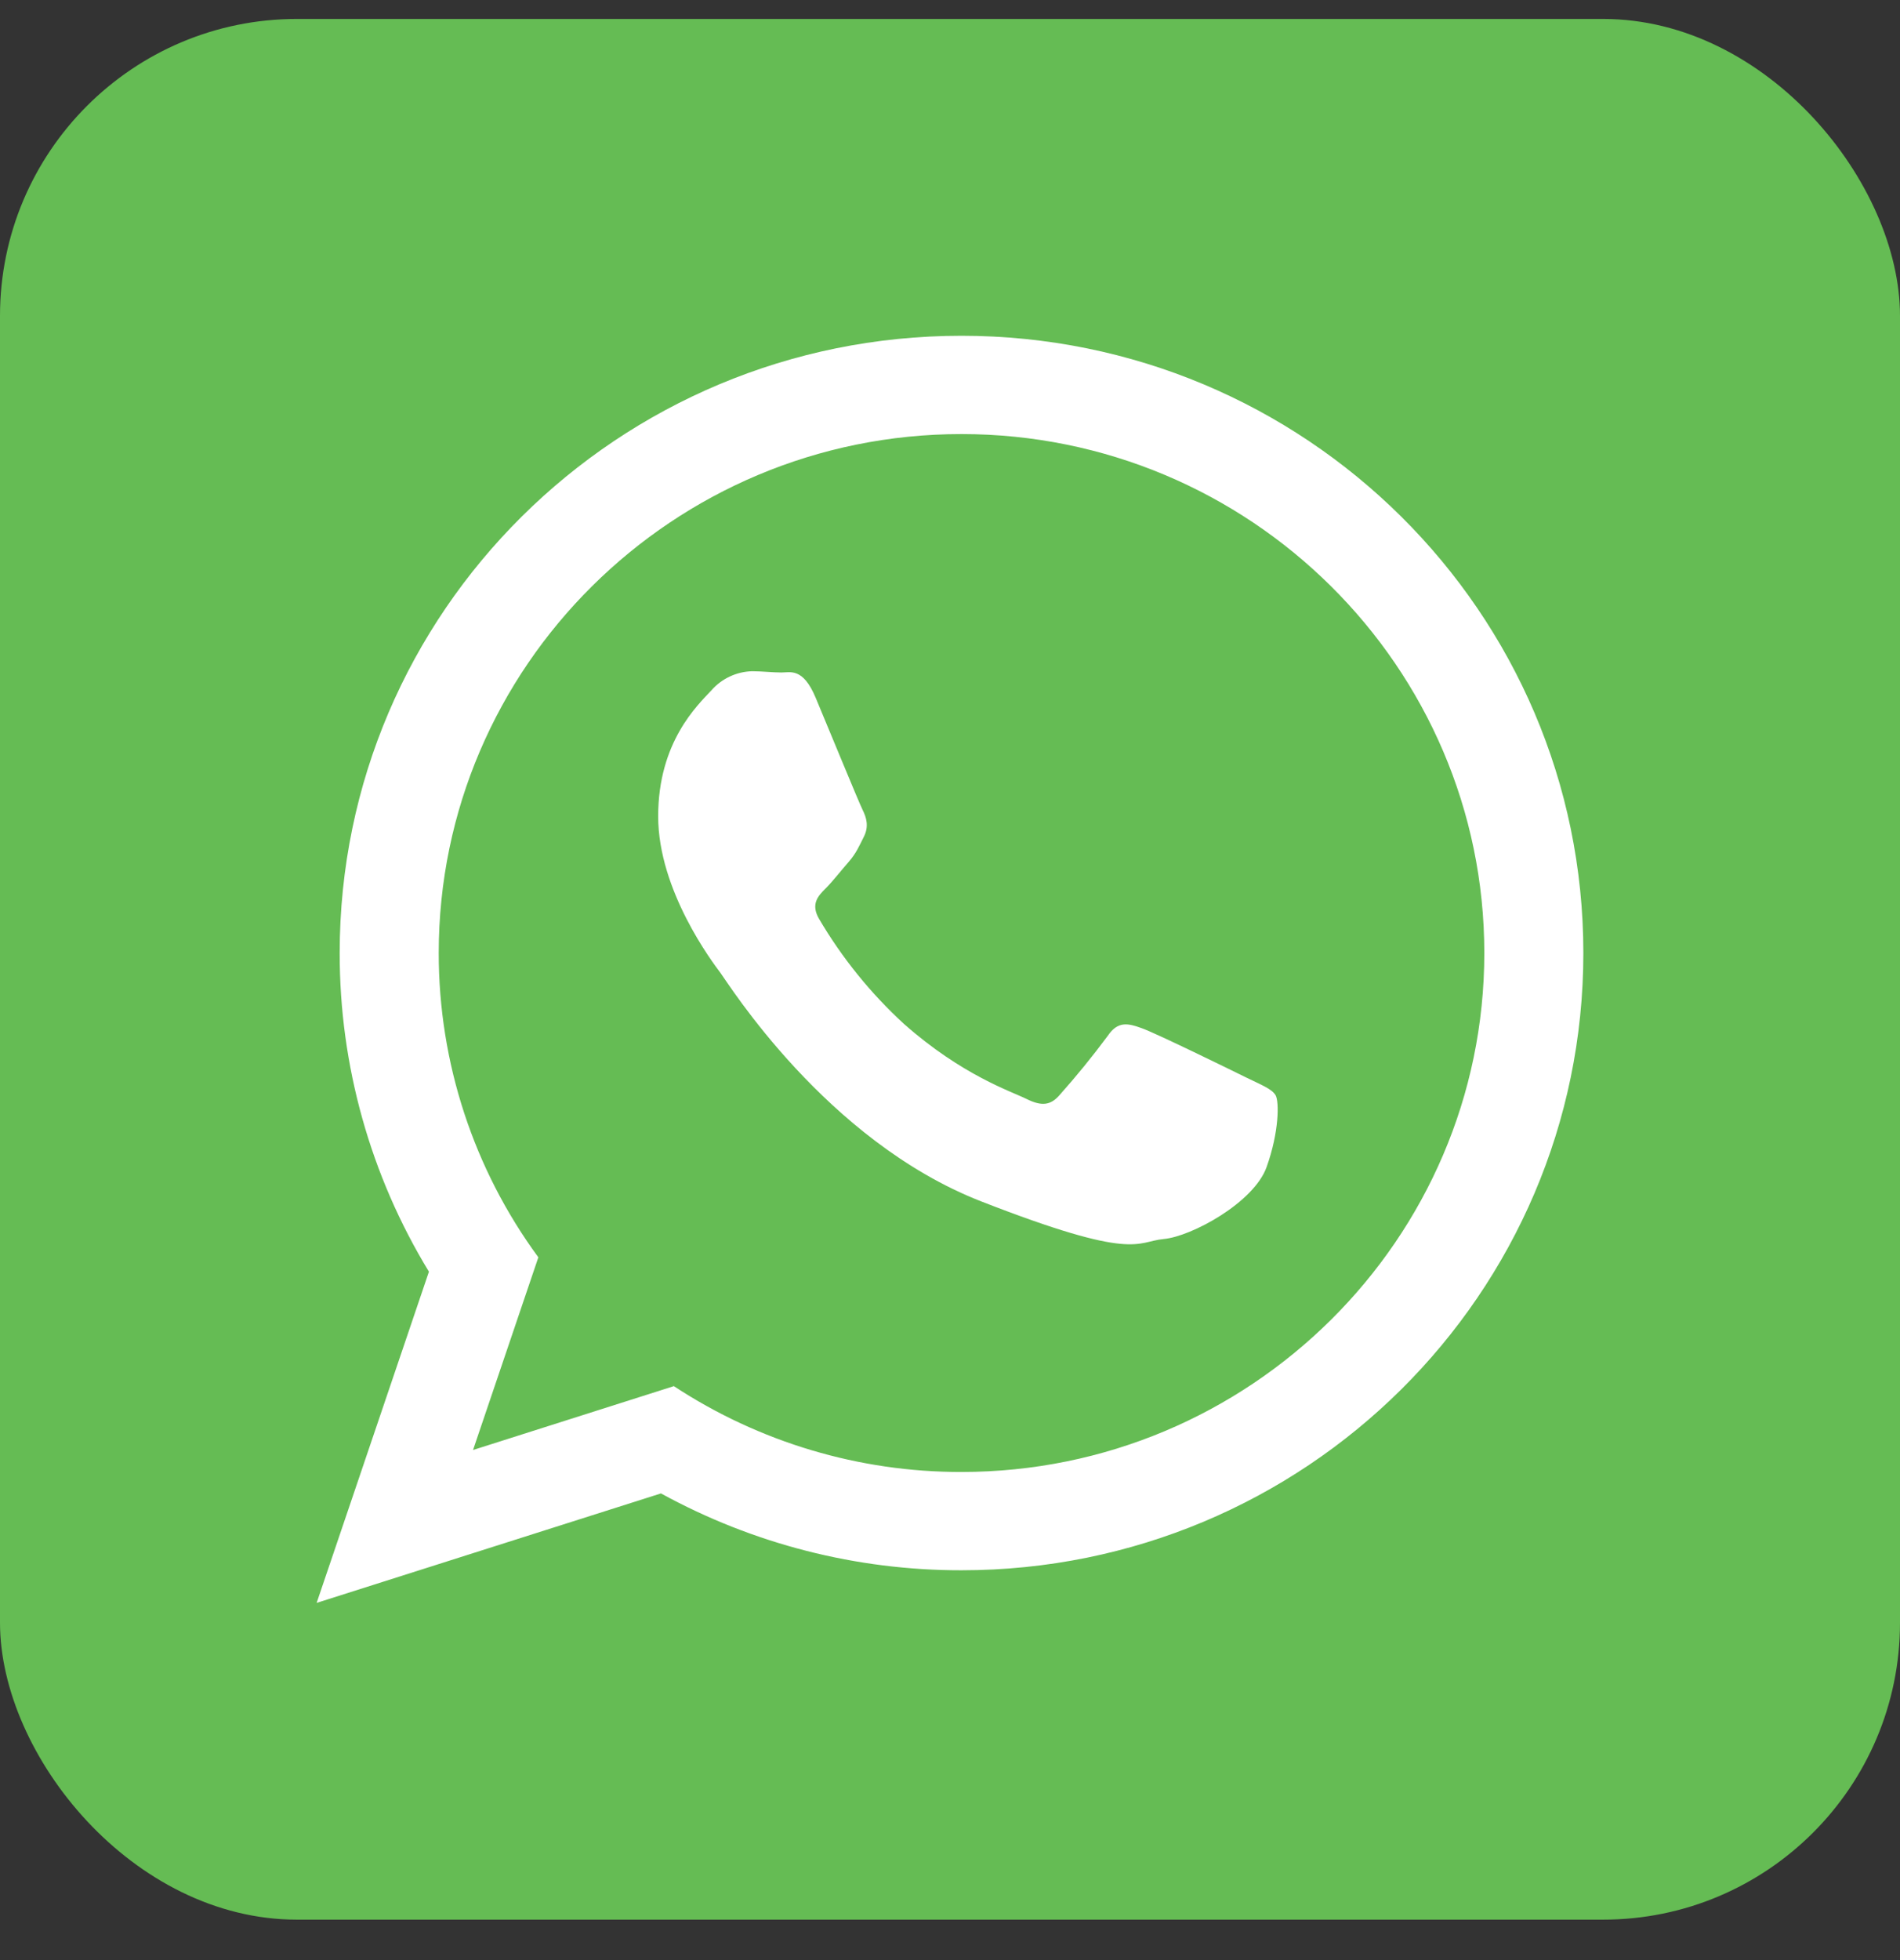
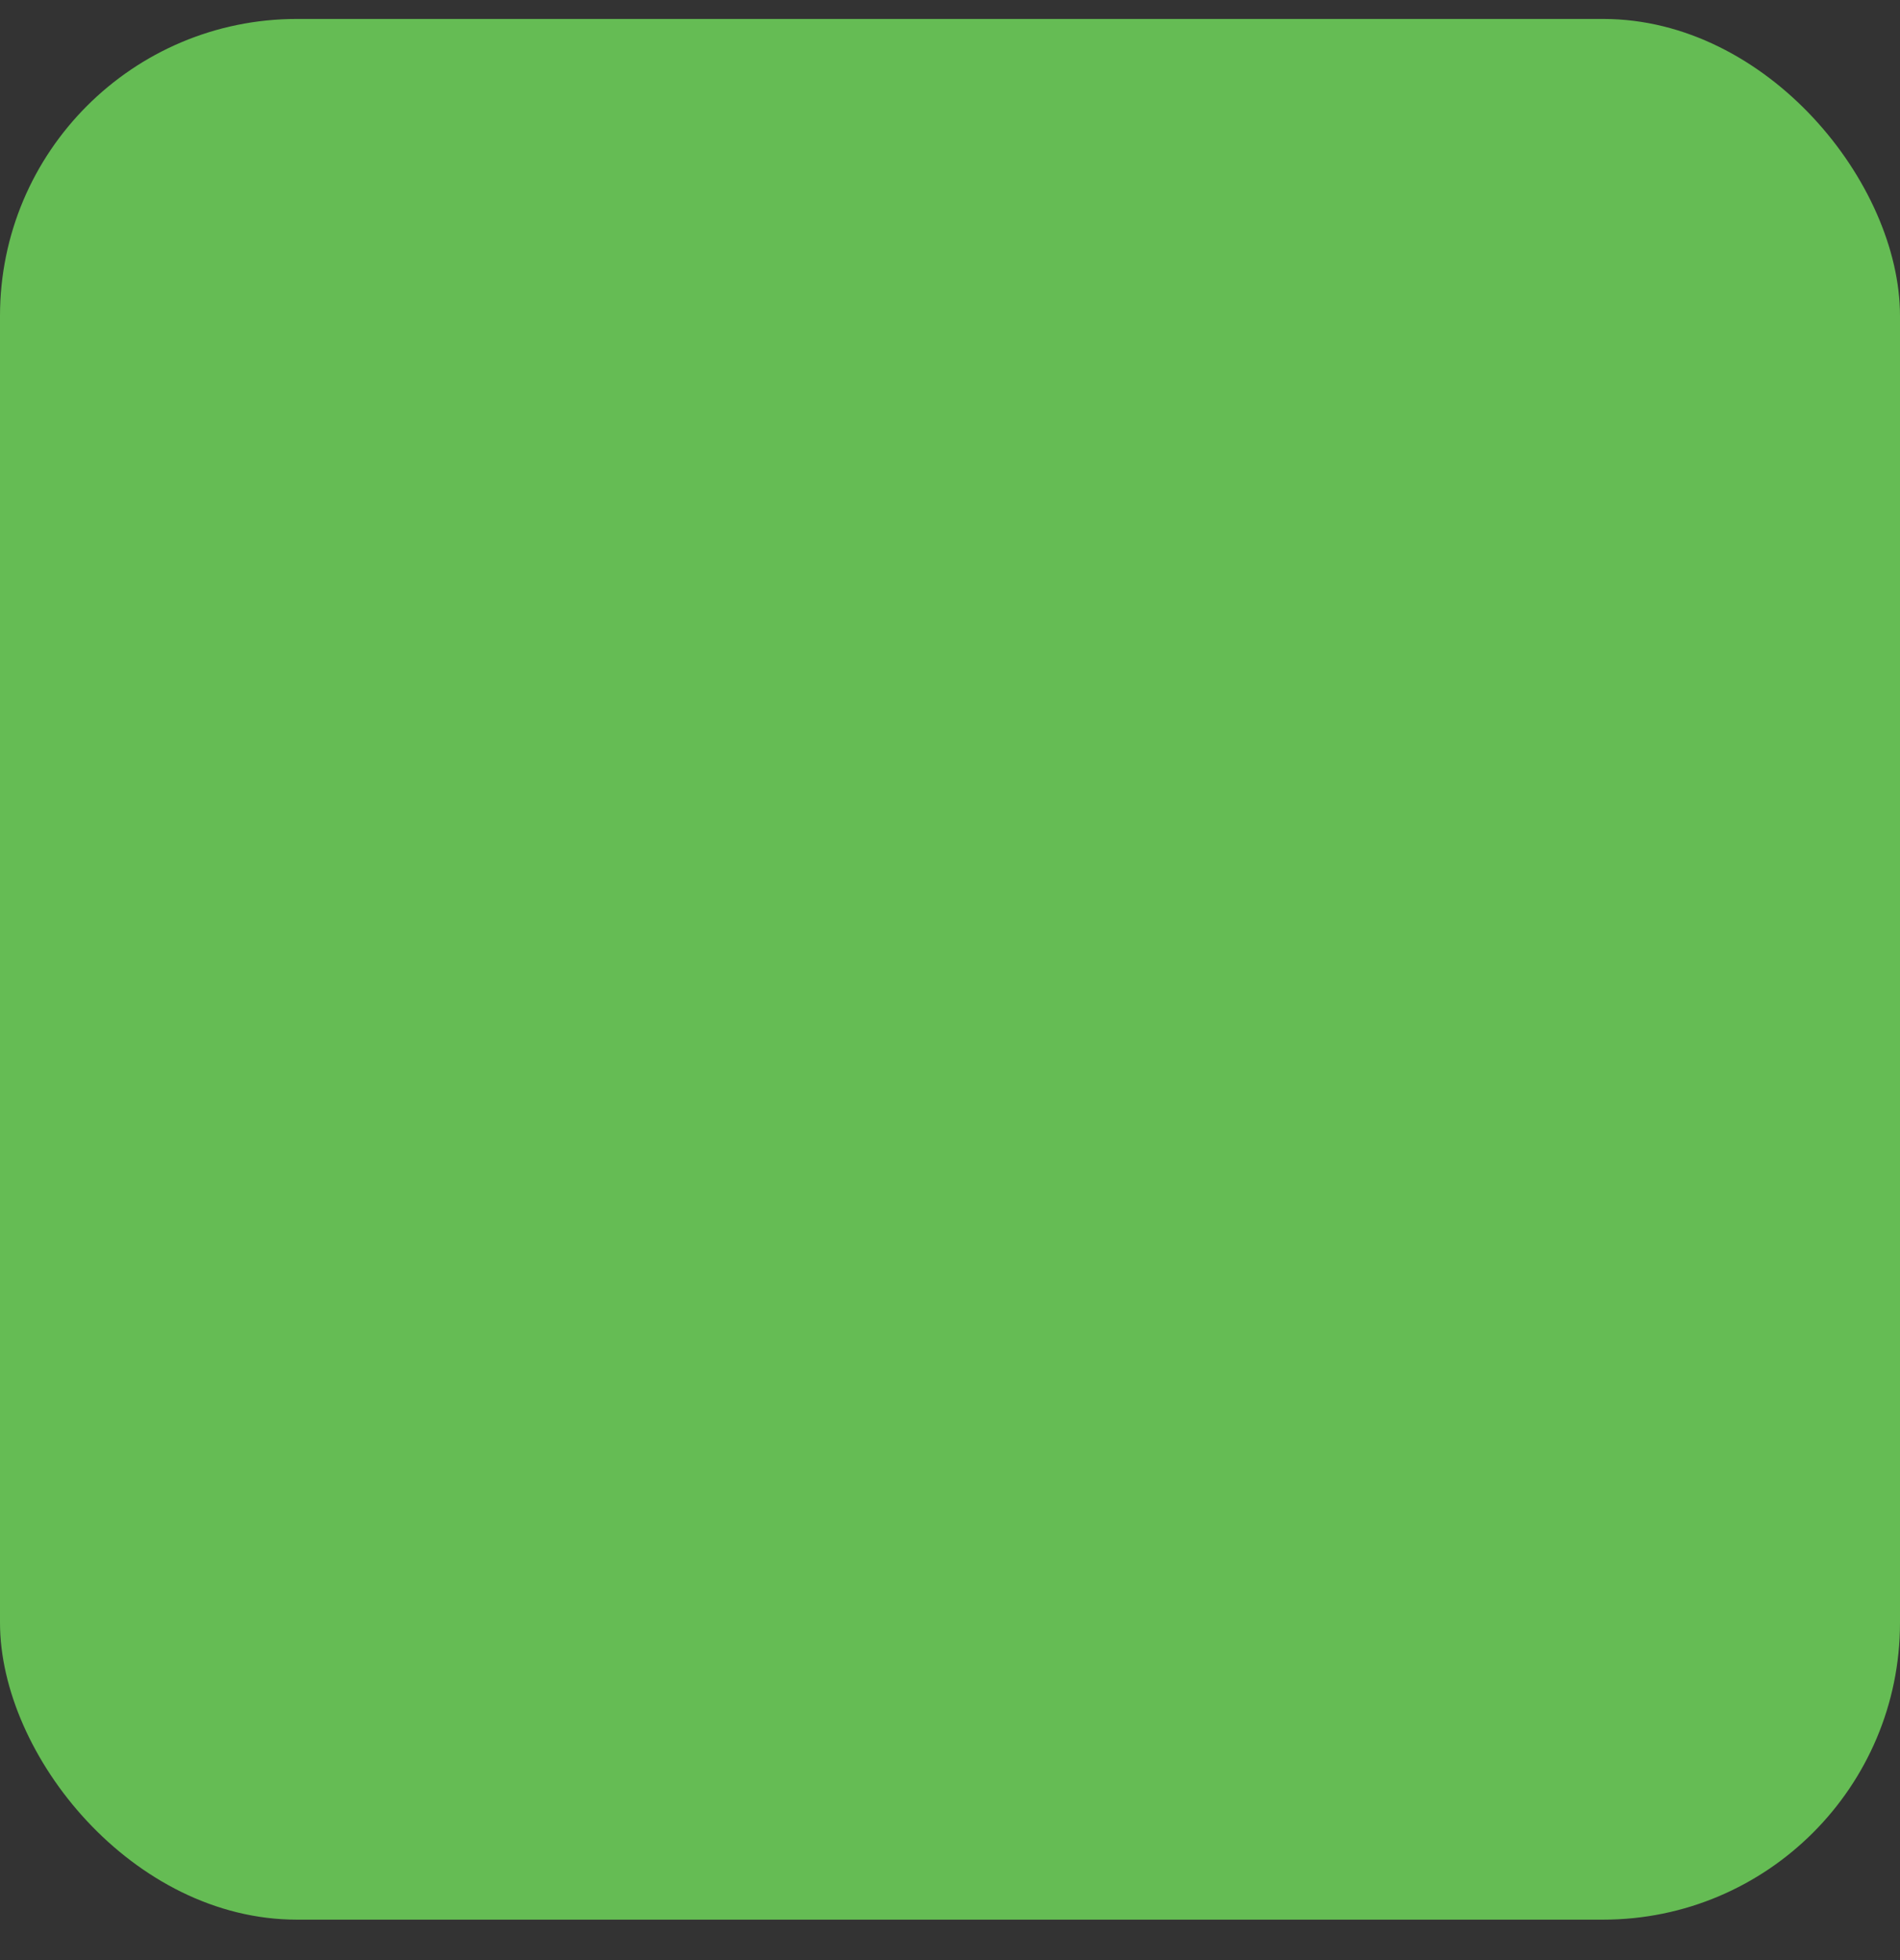
<svg xmlns="http://www.w3.org/2000/svg" width="32" height="33" viewBox="0 0 32 33" fill="none">
  <rect x="0" y="0" width="32" height="33" fill="#333333" stroke="none" />
  <rect y="0.319" width="32" height="32" rx="5" fill="#65BC54" />
-   <path fill-rule="evenodd" clip-rule="evenodd" d="M26.667 16.045C26.667 21.784 21.977 26.437 16.193 26.437C14.424 26.439 12.683 25.994 11.132 25.143L5.333 26.986L7.224 21.41C6.239 19.794 5.719 17.938 5.721 16.045C5.72 10.305 10.409 5.653 16.193 5.653C21.977 5.653 26.667 10.306 26.667 16.045ZM16.193 7.308C11.339 7.308 7.389 11.227 7.389 16.045C7.388 17.888 7.976 19.683 9.067 21.168L7.967 24.412L11.349 23.337C12.788 24.282 14.472 24.785 16.193 24.782C21.049 24.782 24.999 20.862 24.999 16.045C24.999 11.227 21.049 7.308 16.193 7.308ZM21.483 18.438C21.417 18.331 21.247 18.267 20.989 18.141C20.733 18.014 19.471 17.397 19.236 17.313C19 17.227 18.829 17.185 18.657 17.439C18.401 17.784 18.13 18.117 17.844 18.438C17.695 18.609 17.545 18.629 17.289 18.502C17.032 18.374 16.205 18.106 15.224 17.238C14.664 16.724 14.183 16.13 13.797 15.474C13.647 15.22 13.78 15.081 13.909 14.954C14.024 14.839 14.165 14.657 14.295 14.509C14.423 14.36 14.465 14.254 14.551 14.084C14.636 13.913 14.593 13.765 14.529 13.637C14.465 13.51 13.952 12.257 13.737 11.746C13.524 11.237 13.311 11.322 13.16 11.322C13.011 11.322 12.84 11.301 12.668 11.301C12.538 11.304 12.411 11.334 12.293 11.389C12.175 11.444 12.07 11.522 11.984 11.62C11.748 11.873 11.085 12.49 11.085 13.743C11.085 14.997 12.005 16.207 12.133 16.378C12.261 16.547 13.909 19.203 16.519 20.224C19.129 21.242 19.129 20.904 19.599 20.86C20.069 20.818 21.119 20.245 21.332 19.649C21.545 19.054 21.545 18.544 21.483 18.438Z" fill="white" />
</svg>